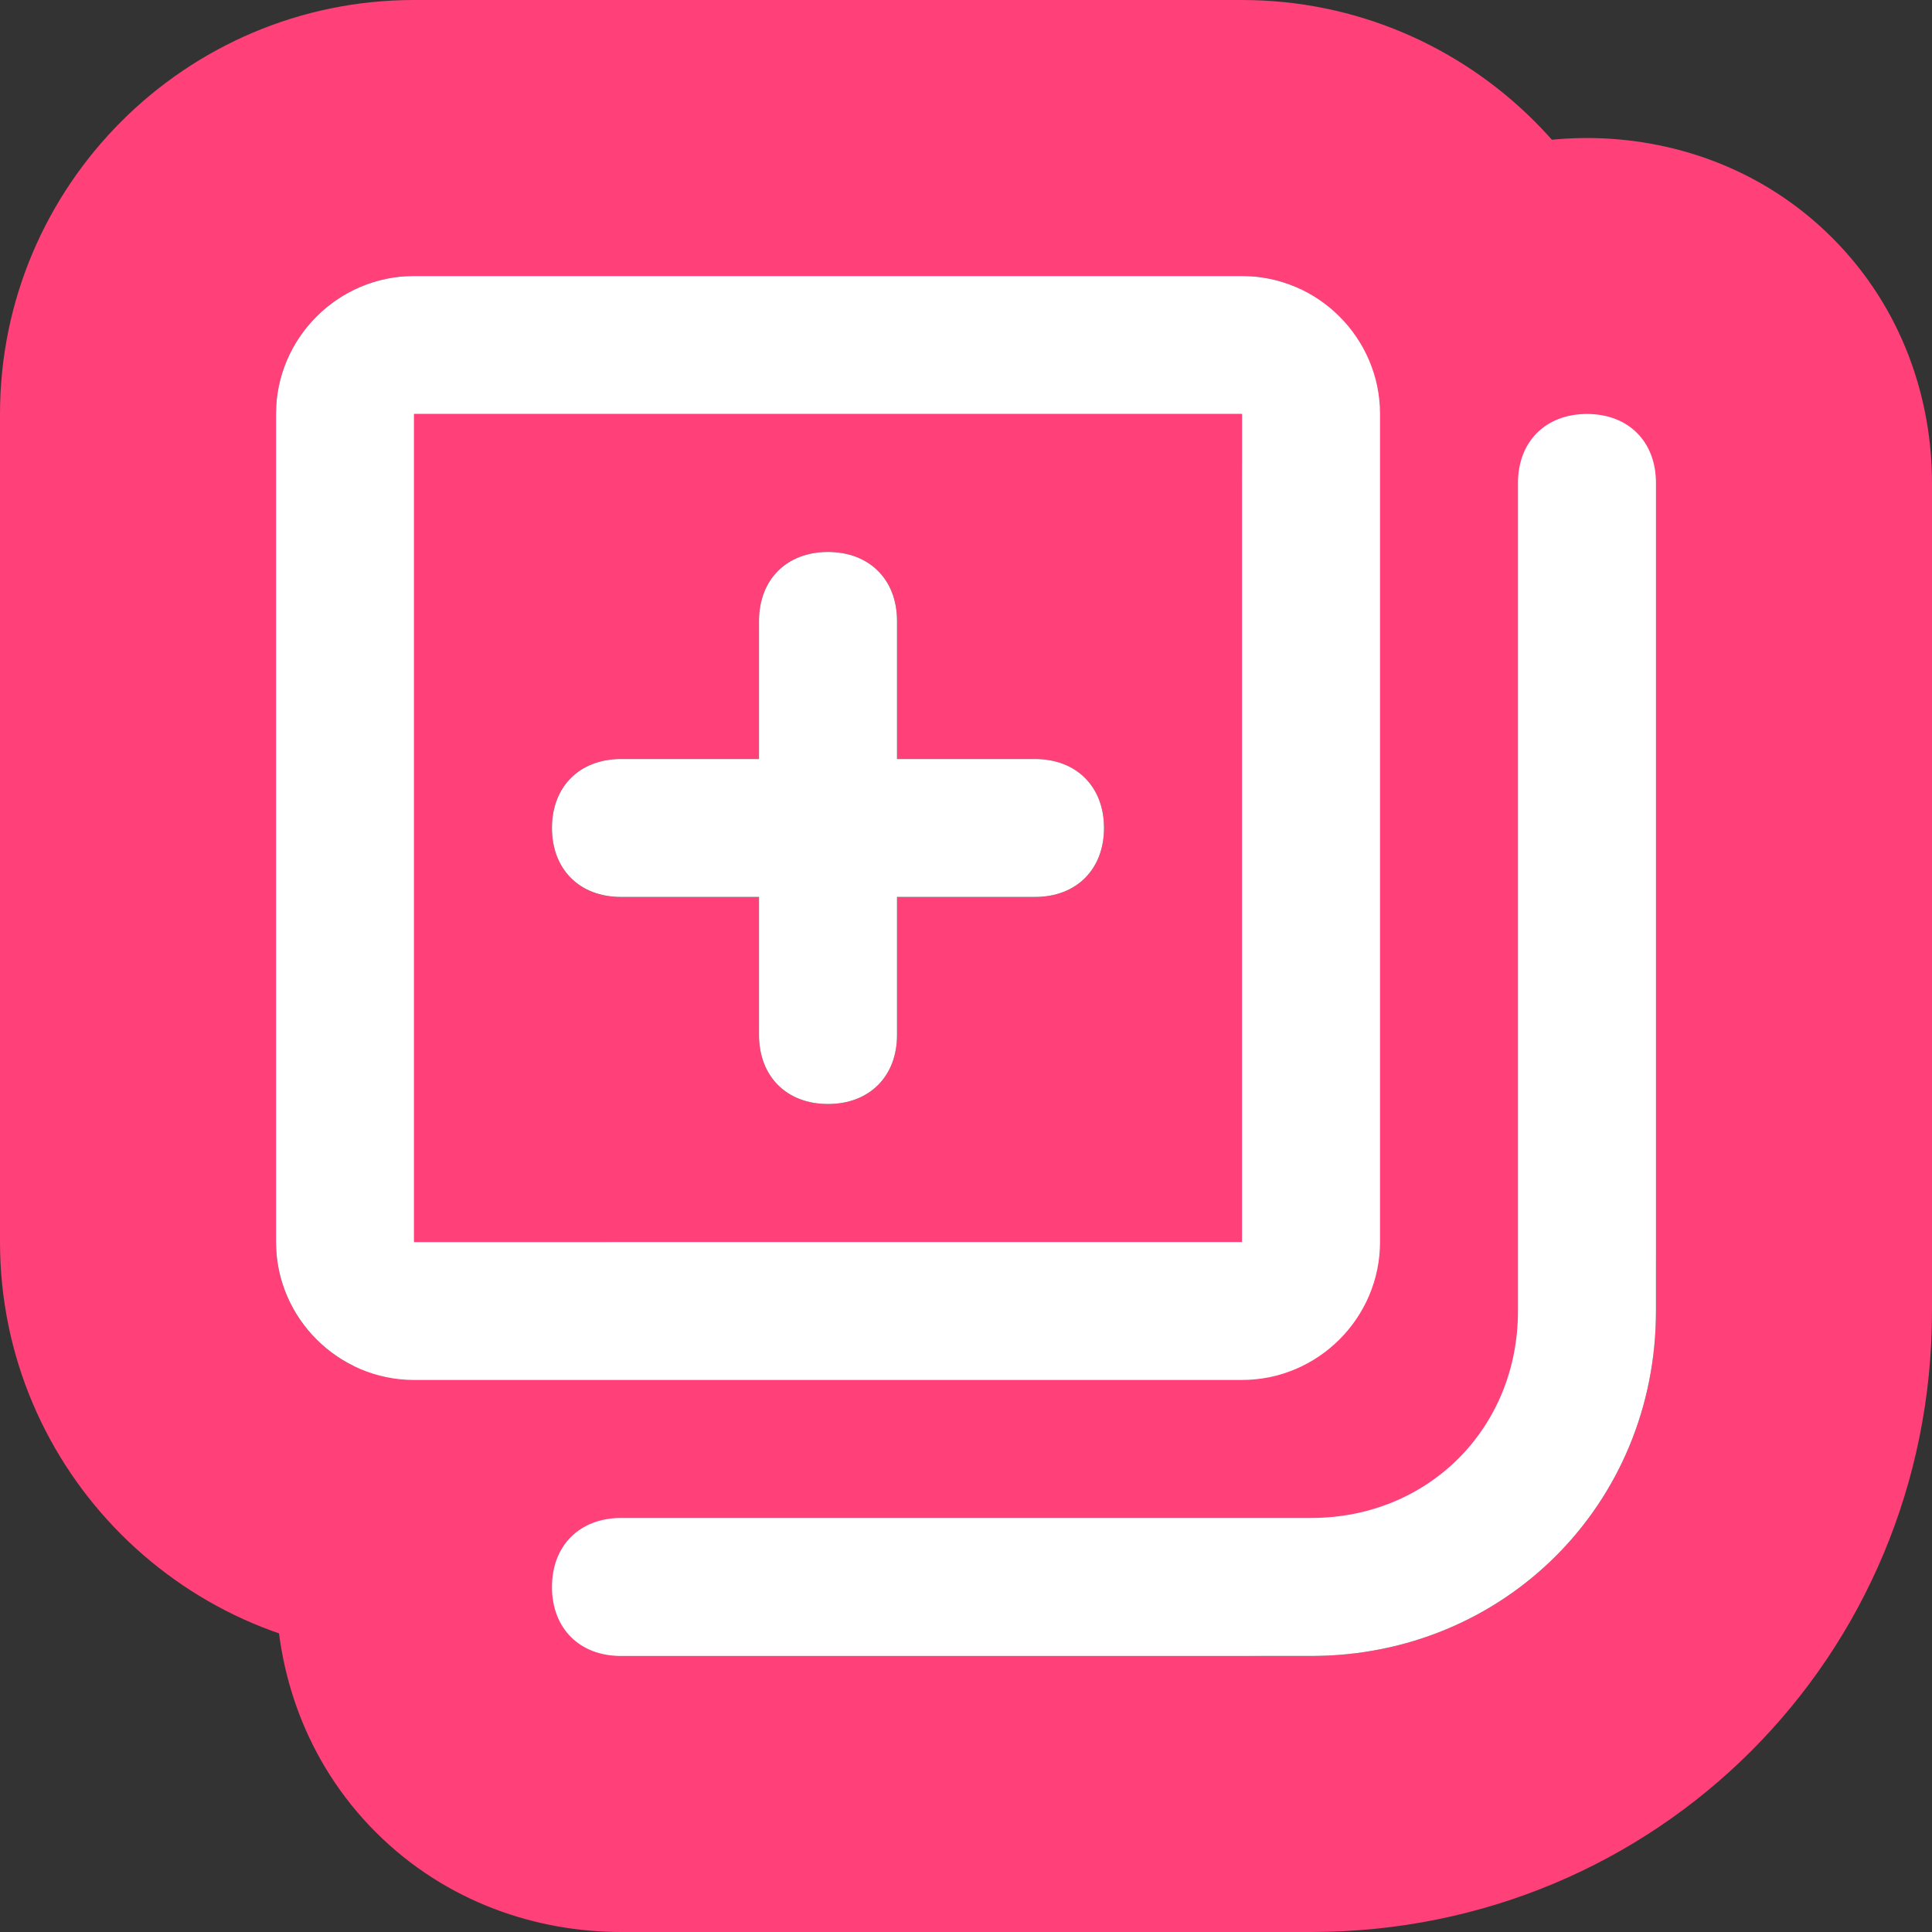
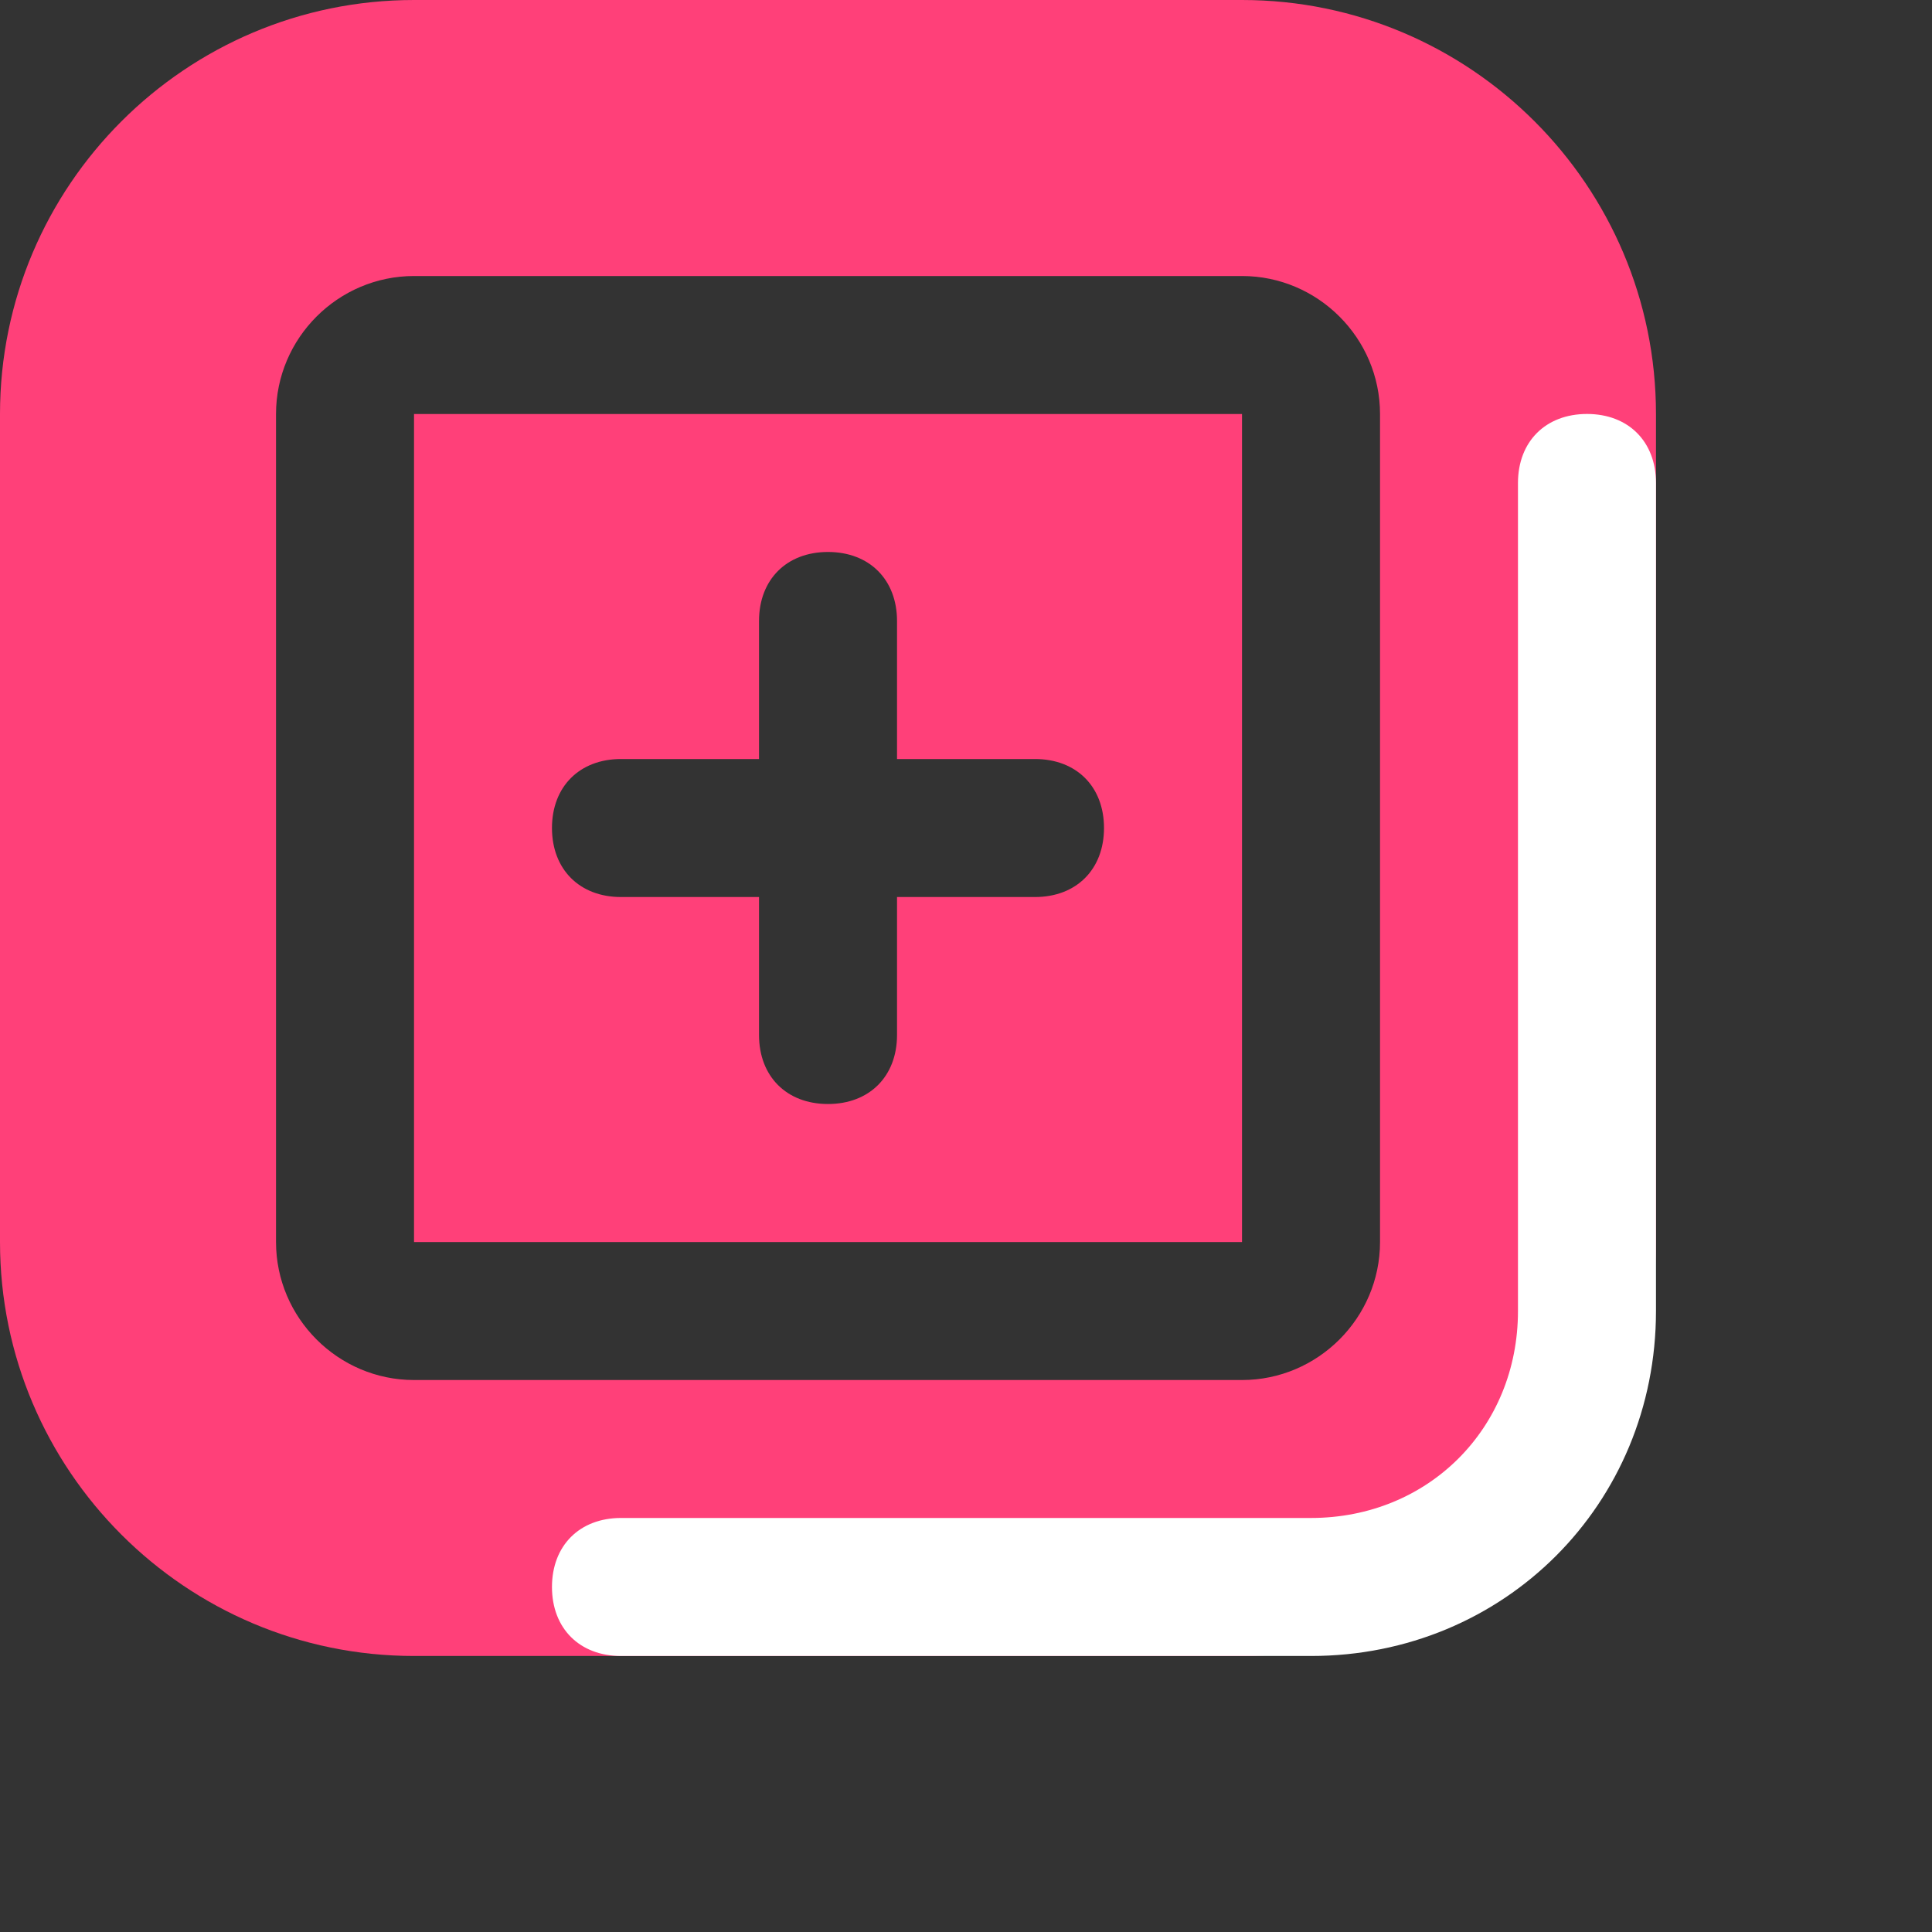
<svg xmlns="http://www.w3.org/2000/svg" width="30" height="30" viewBox="0 0 30 30" fill="none">
  <rect x="0" y="0" width="30" height="30" fill="#333333" stroke="none" />
-   <path d="M30 20.357C30 25.724 25.724 30 20.357 30H9.643C8.348 30 6.935 29.55 5.835 28.45C4.736 27.351 4.286 25.938 4.286 24.643C4.286 23.348 4.736 21.935 5.835 20.835C6.935 19.736 8.348 19.286 9.643 19.286H19.286V7.5C19.286 6.205 19.736 4.792 20.835 3.692C21.935 2.593 23.348 2.143 24.643 2.143C25.938 2.143 27.351 2.593 28.45 3.692C29.55 4.792 30 6.205 30 7.5V20.357ZM23.571 20.357C23.571 22.178 22.179 23.571 20.357 23.571H9.643C9 23.571 8.571 24 8.571 24.643C8.571 25.286 9 25.714 9.643 25.714H20.357C23.357 25.714 25.714 23.357 25.714 20.357V7.5C25.714 6.857 25.286 6.429 24.643 6.429C24 6.429 23.571 6.857 23.571 7.5V20.357Z" fill="#FF4079" />
  <path d="M4.286 19.286C4.286 20.464 5.25 21.429 6.429 21.429H19.286C20.464 21.429 21.429 20.464 21.429 19.286V6.429C21.429 5.25 20.464 4.286 19.286 4.286V0C22.831 0 25.714 2.883 25.714 6.429V19.286C25.714 22.831 22.831 25.714 19.286 25.714H6.429C2.883 25.714 0 22.831 0 19.286V6.429C0 2.883 2.883 0 6.429 0H19.286V4.286H6.429C5.25 4.286 4.286 5.25 4.286 6.429V19.286ZM19.286 6.429V19.286H6.429V6.429H19.286ZM12.857 8.571C12.214 8.571 11.786 9 11.786 9.643V11.786H9.643C9 11.786 8.571 12.214 8.571 12.857C8.571 13.5 9 13.929 9.643 13.929H11.786V16.071C11.786 16.714 12.214 17.143 12.857 17.143C13.5 17.143 13.929 16.714 13.929 16.071V13.929H16.071C16.714 13.929 17.143 13.5 17.143 12.857C17.143 12.214 16.714 11.786 16.071 11.786H13.929V9.643C13.929 9 13.5 8.571 12.857 8.571Z" fill="#FF4079" />
  <path d="M20.357 25.714H9.643C9 25.714 8.571 25.286 8.571 24.643C8.571 24 9 23.571 9.643 23.571H20.357C22.179 23.571 23.571 22.178 23.571 20.357V7.5C23.571 6.857 24 6.428 24.643 6.428C25.286 6.428 25.714 6.857 25.714 7.5V20.357C25.714 23.357 23.357 25.714 20.357 25.714Z" fill="white" />
-   <path d="M19.286 21.428H6.429C5.25 21.428 4.286 20.464 4.286 19.286V6.428C4.286 5.25 5.25 4.286 6.429 4.286H19.286C20.464 4.286 21.429 5.25 21.429 6.428V19.286C21.429 20.464 20.464 21.428 19.286 21.428ZM6.429 6.428V19.286H19.286V6.428H6.429ZM12.857 17.143C12.214 17.143 11.786 16.714 11.786 16.071V13.928H9.643C9 13.928 8.571 13.5 8.571 12.857C8.571 12.214 9 11.786 9.643 11.786H11.786V9.643C11.786 9 12.214 8.571 12.857 8.571C13.5 8.571 13.929 9 13.929 9.643V11.786H16.071C16.714 11.786 17.143 12.214 17.143 12.857C17.143 13.5 16.714 13.928 16.071 13.928H13.929V16.071C13.929 16.714 13.5 17.143 12.857 17.143Z" fill="white" />
</svg>